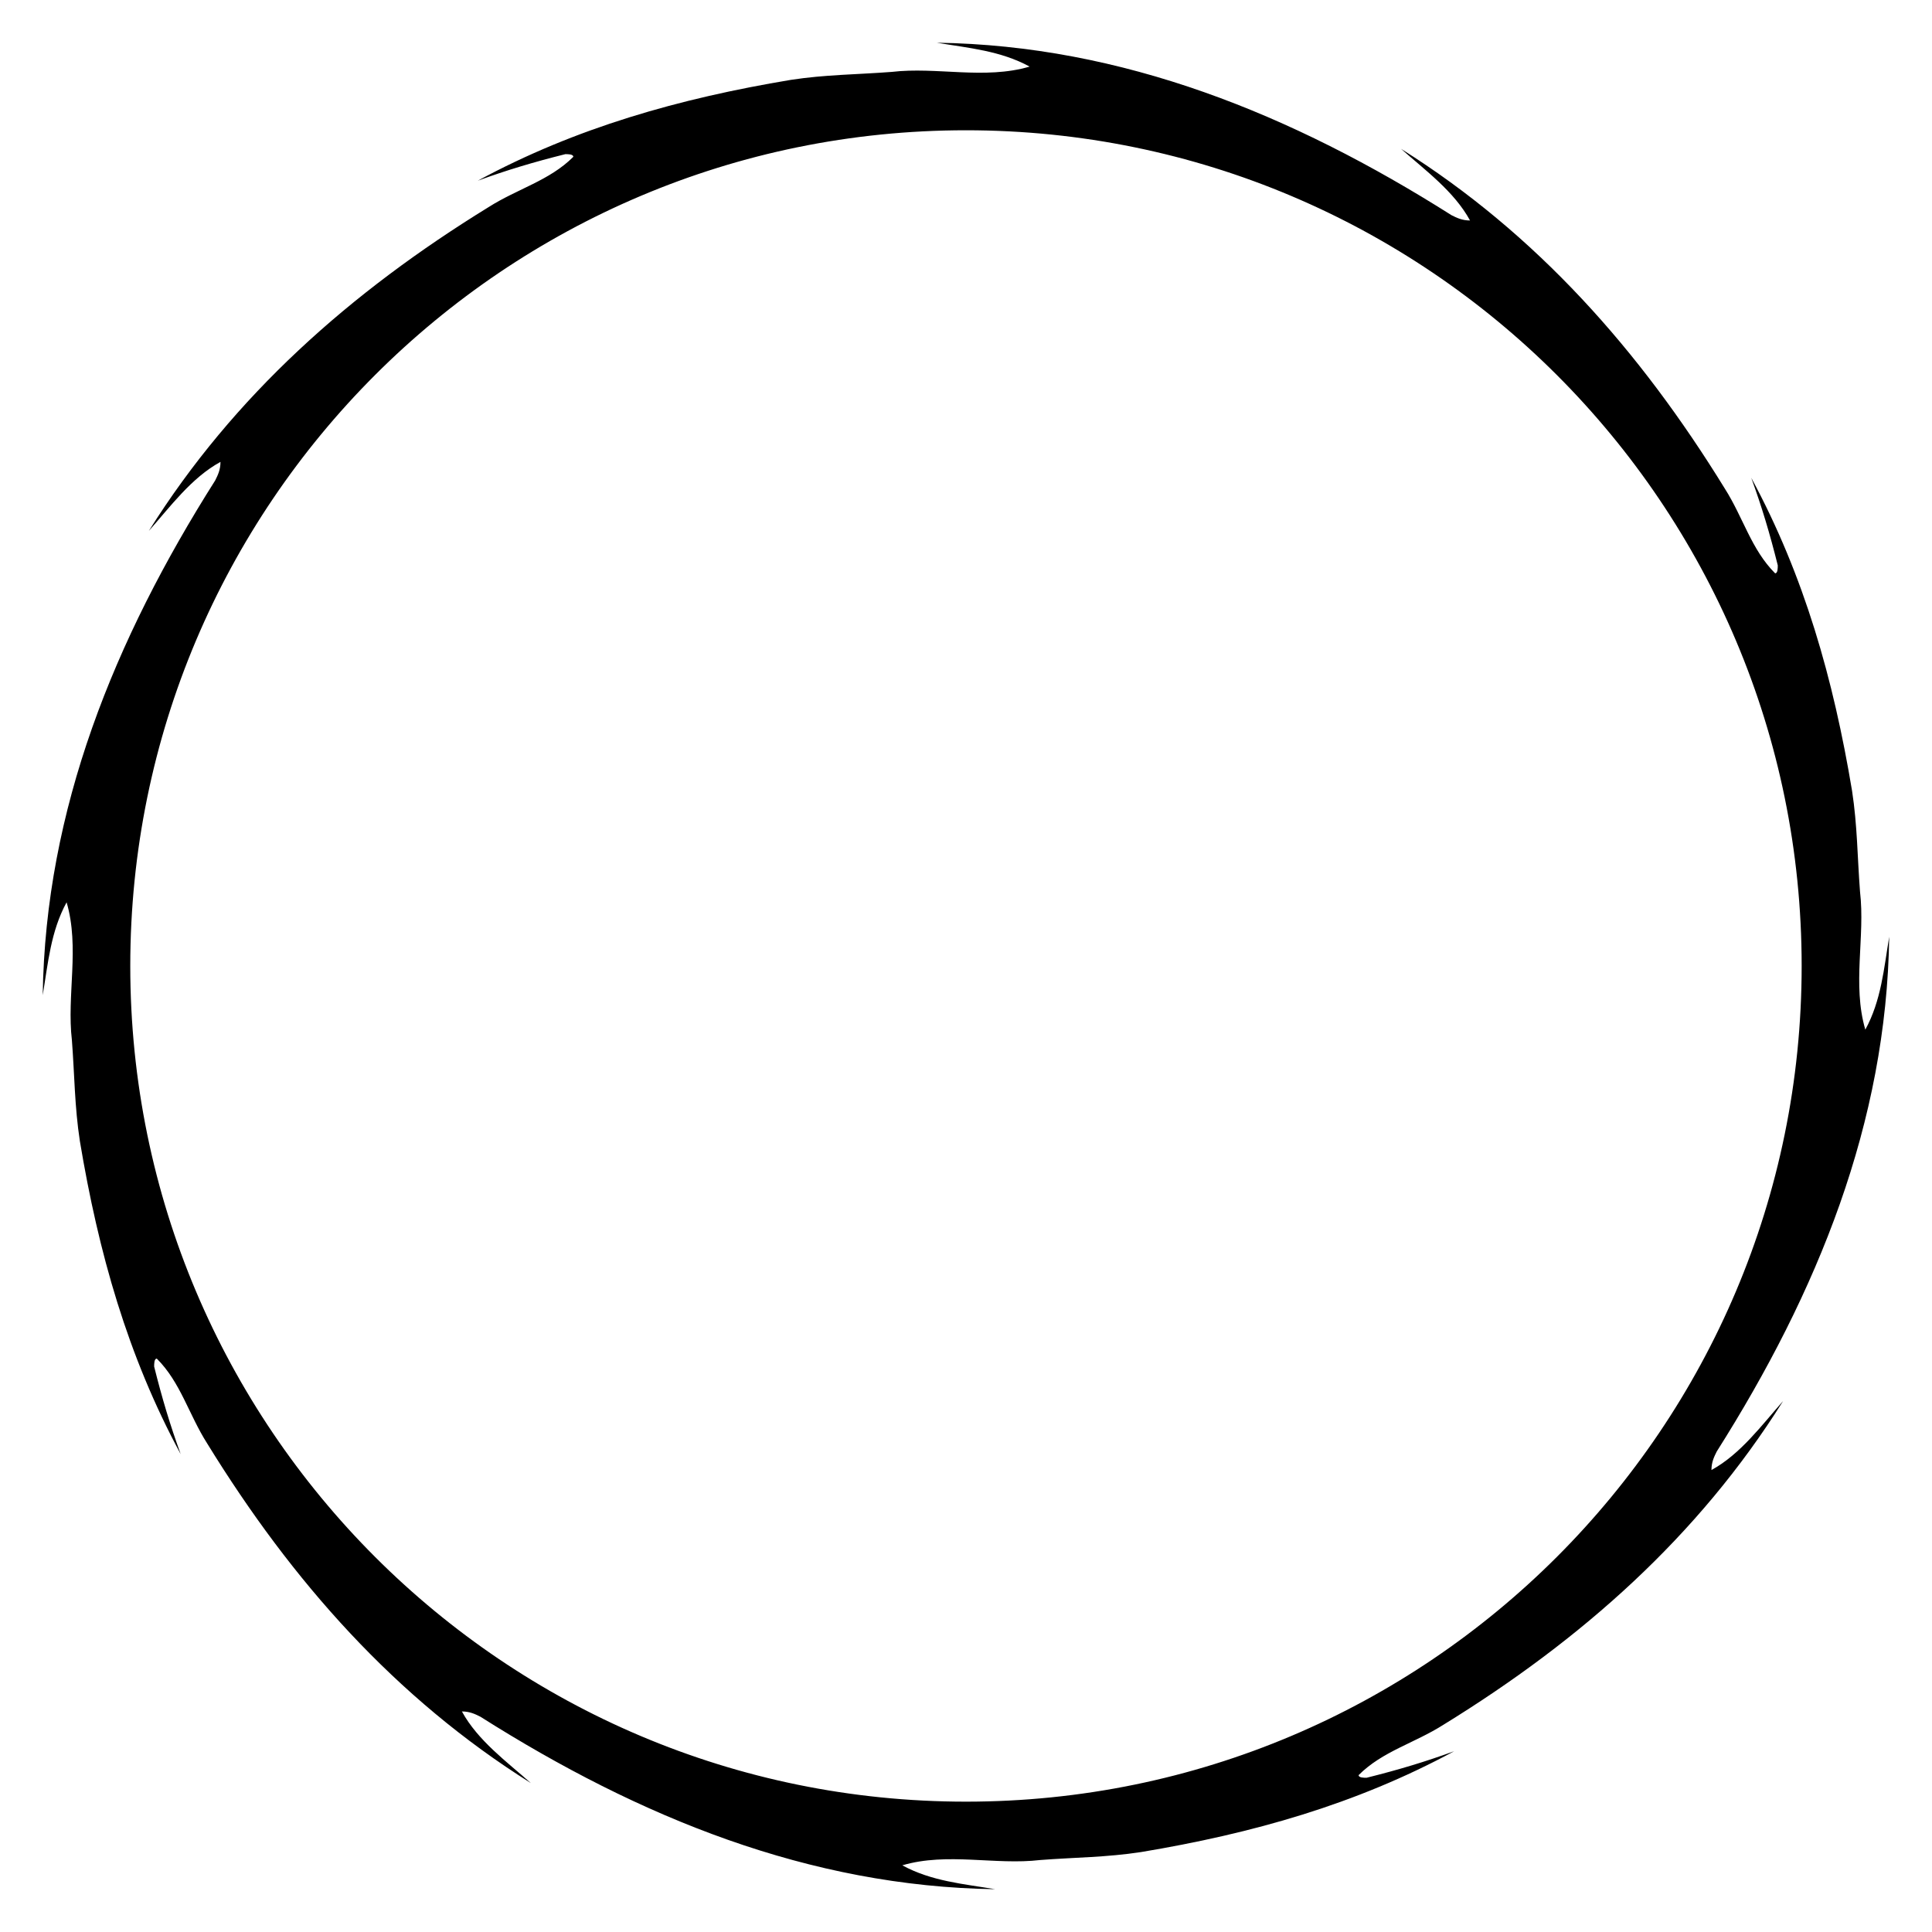
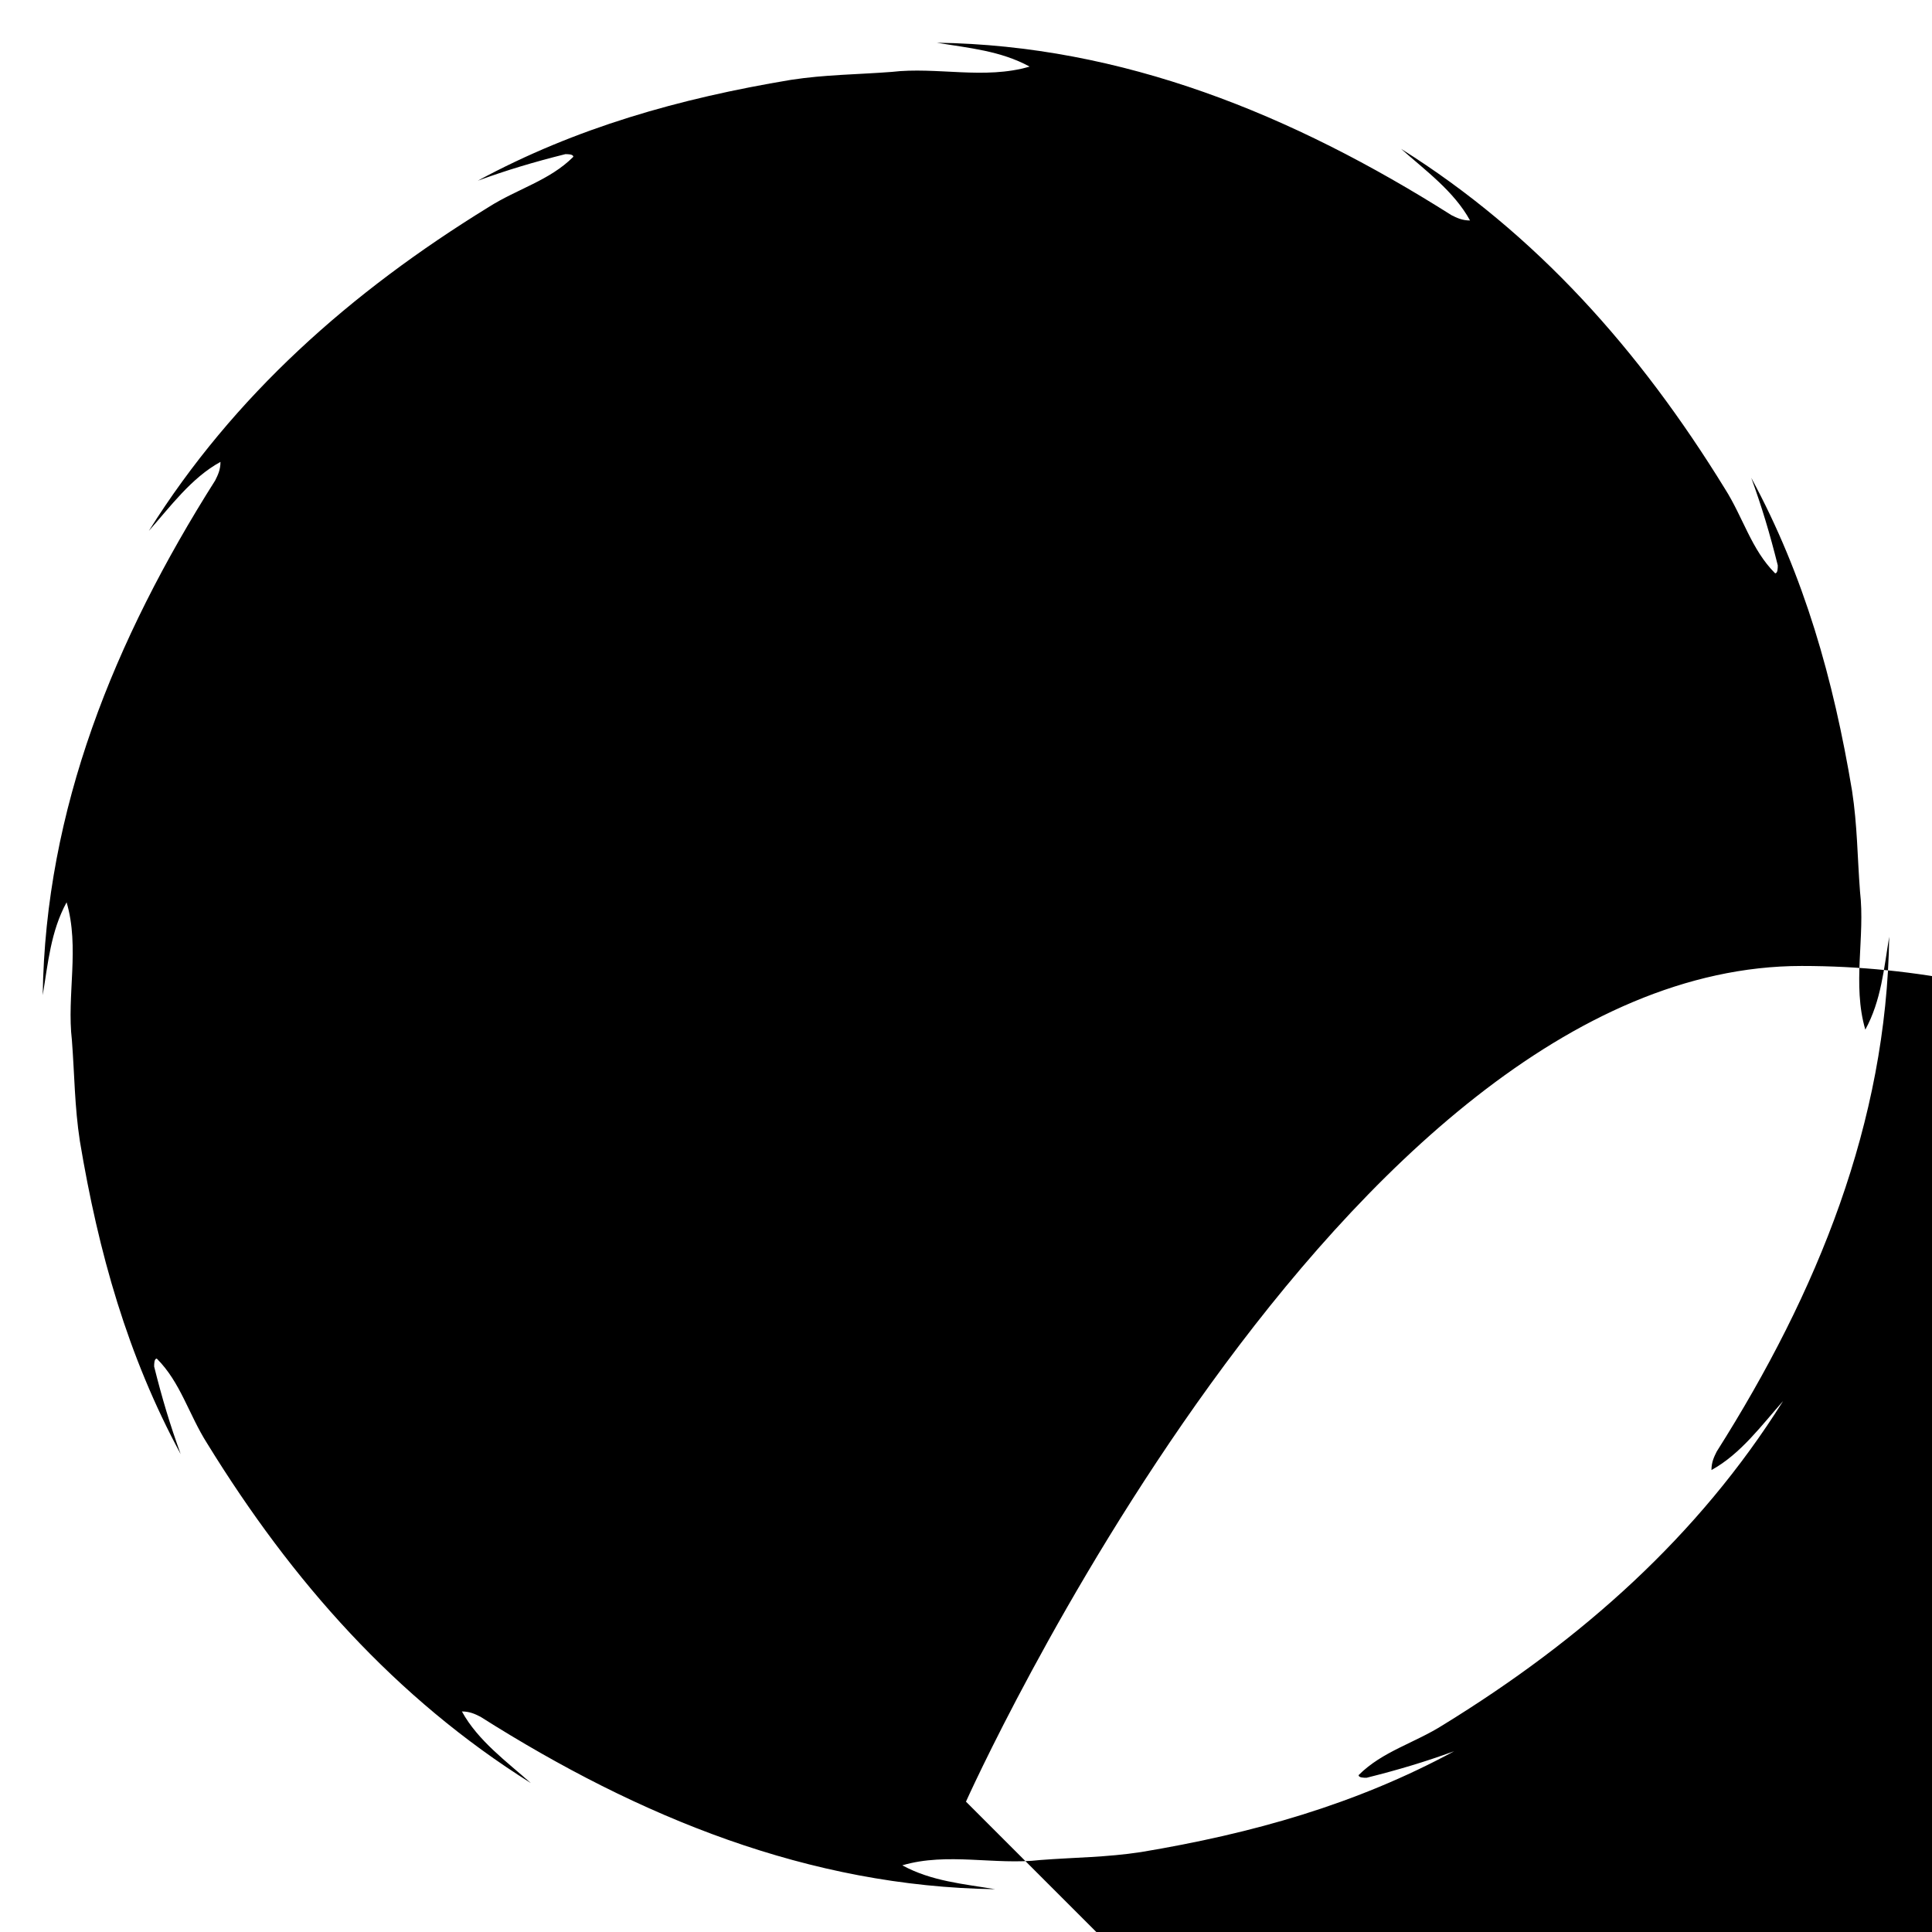
<svg xmlns="http://www.w3.org/2000/svg" enable-background="new 0 0 1674.097 1674.097" version="1.1" viewBox="0 0 1674.1 1674.1" xml:space="preserve">
-   <path d="m1483 1273.8c0-6.896 2.299-11.494 4.598-16.092 87.356-137.93 147.13-285.06 149.42-445.98-4.598 27.586-6.896 55.172-20.69 80.46-11.494-39.08 0-80.46-4.598-119.54-2.299-29.885-2.299-57.471-6.896-87.356-16.092-96.552-41.379-186.21-87.356-271.26 9.195 25.287 16.092 48.276 22.988 75.862 0 2.299 0 6.897-2.299 6.897-20.69-20.69-27.586-48.276-43.678-73.563-73.563-119.54-163.22-220.69-280.46-294.25 20.69 18.391 45.977 36.782 59.77 62.069-6.896 0-11.494-2.299-16.092-4.598-137.93-87.357-285.06-147.13-445.98-149.43 27.586 4.598 55.172 6.897 80.46 20.69-39.08 11.494-80.46 0-119.54 4.598-29.885 2.299-57.471 2.299-87.356 6.897-96.552 16.092-186.21 41.379-271.26 87.356 25.287-9.195 48.276-16.092 75.862-22.988 2.299 0 6.897 0 6.897 2.299-20.69 20.69-48.276 27.586-73.563 43.678-119.54 73.563-220.69 163.22-294.25 280.46 18.391-20.69 36.782-45.977 62.069-59.77 0 6.897-2.299 11.494-4.598 16.092-87.357 137.93-147.13 285.06-149.43 445.98 4.598-27.586 6.897-55.172 20.69-80.46 11.494 39.081 0 80.46 4.598 119.54 2.299 29.885 2.299 57.471 6.897 87.356 16.092 96.552 41.379 186.21 87.356 271.26-9.195-25.287-16.092-48.276-22.988-75.862 0-2.299 0-6.897 2.299-6.897 20.69 20.69 27.586 48.276 43.678 73.563 73.563 119.54 163.22 220.69 280.46 294.25-20.69-18.391-45.977-36.782-59.77-62.069 6.897 0 11.494 2.299 16.092 4.598 137.93 87.356 285.06 147.13 445.98 149.42-27.586-4.598-55.172-6.896-80.46-20.69 39.081-11.494 80.46 0 119.54-4.598 29.885-2.299 57.471-2.299 87.356-6.896 96.552-16.092 186.21-41.379 271.26-87.356-25.287 9.195-48.276 16.092-75.862 22.988-2.299 0-6.897 0-6.897-2.299 20.69-20.69 48.276-27.586 73.563-43.678 119.54-73.563 220.69-163.22 294.25-280.46-18.391 20.692-36.782 45.979-62.069 59.772zm-645.98 287.36c-399.93 0-724.14-324.21-724.14-724.14s324.21-724.14 724.14-724.14 724.14 324.21 724.14 724.14-324.21 724.14-724.14 724.14z" />
+   <path d="m1483 1273.8c0-6.896 2.299-11.494 4.598-16.092 87.356-137.93 147.13-285.06 149.42-445.98-4.598 27.586-6.896 55.172-20.69 80.46-11.494-39.08 0-80.46-4.598-119.54-2.299-29.885-2.299-57.471-6.896-87.356-16.092-96.552-41.379-186.21-87.356-271.26 9.195 25.287 16.092 48.276 22.988 75.862 0 2.299 0 6.897-2.299 6.897-20.69-20.69-27.586-48.276-43.678-73.563-73.563-119.54-163.22-220.69-280.46-294.25 20.69 18.391 45.977 36.782 59.77 62.069-6.896 0-11.494-2.299-16.092-4.598-137.93-87.357-285.06-147.13-445.98-149.43 27.586 4.598 55.172 6.897 80.46 20.69-39.08 11.494-80.46 0-119.54 4.598-29.885 2.299-57.471 2.299-87.356 6.897-96.552 16.092-186.21 41.379-271.26 87.356 25.287-9.195 48.276-16.092 75.862-22.988 2.299 0 6.897 0 6.897 2.299-20.69 20.69-48.276 27.586-73.563 43.678-119.54 73.563-220.69 163.22-294.25 280.46 18.391-20.69 36.782-45.977 62.069-59.77 0 6.897-2.299 11.494-4.598 16.092-87.357 137.93-147.13 285.06-149.43 445.98 4.598-27.586 6.897-55.172 20.69-80.46 11.494 39.081 0 80.46 4.598 119.54 2.299 29.885 2.299 57.471 6.897 87.356 16.092 96.552 41.379 186.21 87.356 271.26-9.195-25.287-16.092-48.276-22.988-75.862 0-2.299 0-6.897 2.299-6.897 20.69 20.69 27.586 48.276 43.678 73.563 73.563 119.54 163.22 220.69 280.46 294.25-20.69-18.391-45.977-36.782-59.77-62.069 6.897 0 11.494 2.299 16.092 4.598 137.93 87.356 285.06 147.13 445.98 149.42-27.586-4.598-55.172-6.896-80.46-20.69 39.081-11.494 80.46 0 119.54-4.598 29.885-2.299 57.471-2.299 87.356-6.896 96.552-16.092 186.21-41.379 271.26-87.356-25.287 9.195-48.276 16.092-75.862 22.988-2.299 0-6.897 0-6.897-2.299 20.69-20.69 48.276-27.586 73.563-43.678 119.54-73.563 220.69-163.22 294.25-280.46-18.391 20.692-36.782 45.979-62.069 59.772zm-645.98 287.36s324.21-724.14 724.14-724.14 724.14 324.21 724.14 724.14-324.21 724.14-724.14 724.14z" />
</svg>